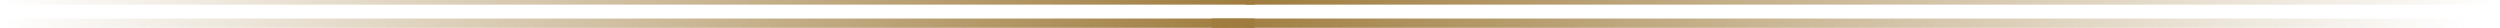
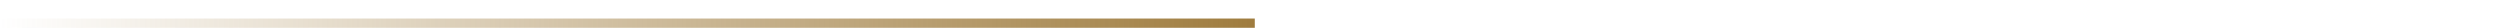
<svg xmlns="http://www.w3.org/2000/svg" width="1080" height="12" viewBox="0 0 1080 12" fill="none">
  <rect x="542.069" y="8" width="4" height="542.069" transform="rotate(90 542.069 8)" fill="url(#paint0_linear_159_1070)" />
-   <rect x="523.447" y="12" width="4" height="542.069" transform="rotate(-90 523.447 12)" fill="url(#paint1_linear_159_1070)" />
-   <rect x="537.932" y="2" width="2" height="542.069" transform="rotate(-90 537.932 2)" fill="url(#paint2_linear_159_1070)" />
-   <rect x="542.069" width="2" height="542.069" transform="rotate(90 542.069 0)" fill="url(#paint3_linear_159_1070)" />
  <defs>
    <linearGradient id="paint0_linear_159_1070" x1="544.069" y1="8" x2="544.069" y2="550.069" gradientUnits="userSpaceOnUse">
      <stop stop-color="#9F7C3E" />
      <stop offset="1" stop-color="#9F7C3E" stop-opacity="0" />
    </linearGradient>
    <linearGradient id="paint1_linear_159_1070" x1="525.447" y1="12" x2="525.447" y2="554.069" gradientUnits="userSpaceOnUse">
      <stop stop-color="#9F7C3E" />
      <stop offset="1" stop-color="#9F7C3E" stop-opacity="0" />
    </linearGradient>
    <linearGradient id="paint2_linear_159_1070" x1="538.932" y1="2" x2="538.932" y2="544.069" gradientUnits="userSpaceOnUse">
      <stop stop-color="#9F7C3E" />
      <stop offset="1" stop-color="#9F7C3E" stop-opacity="0" />
    </linearGradient>
    <linearGradient id="paint3_linear_159_1070" x1="543.069" y1="0" x2="543.069" y2="542.069" gradientUnits="userSpaceOnUse">
      <stop stop-color="#9F7C3E" />
      <stop offset="1" stop-color="#9F7C3E" stop-opacity="0" />
    </linearGradient>
  </defs>
</svg>